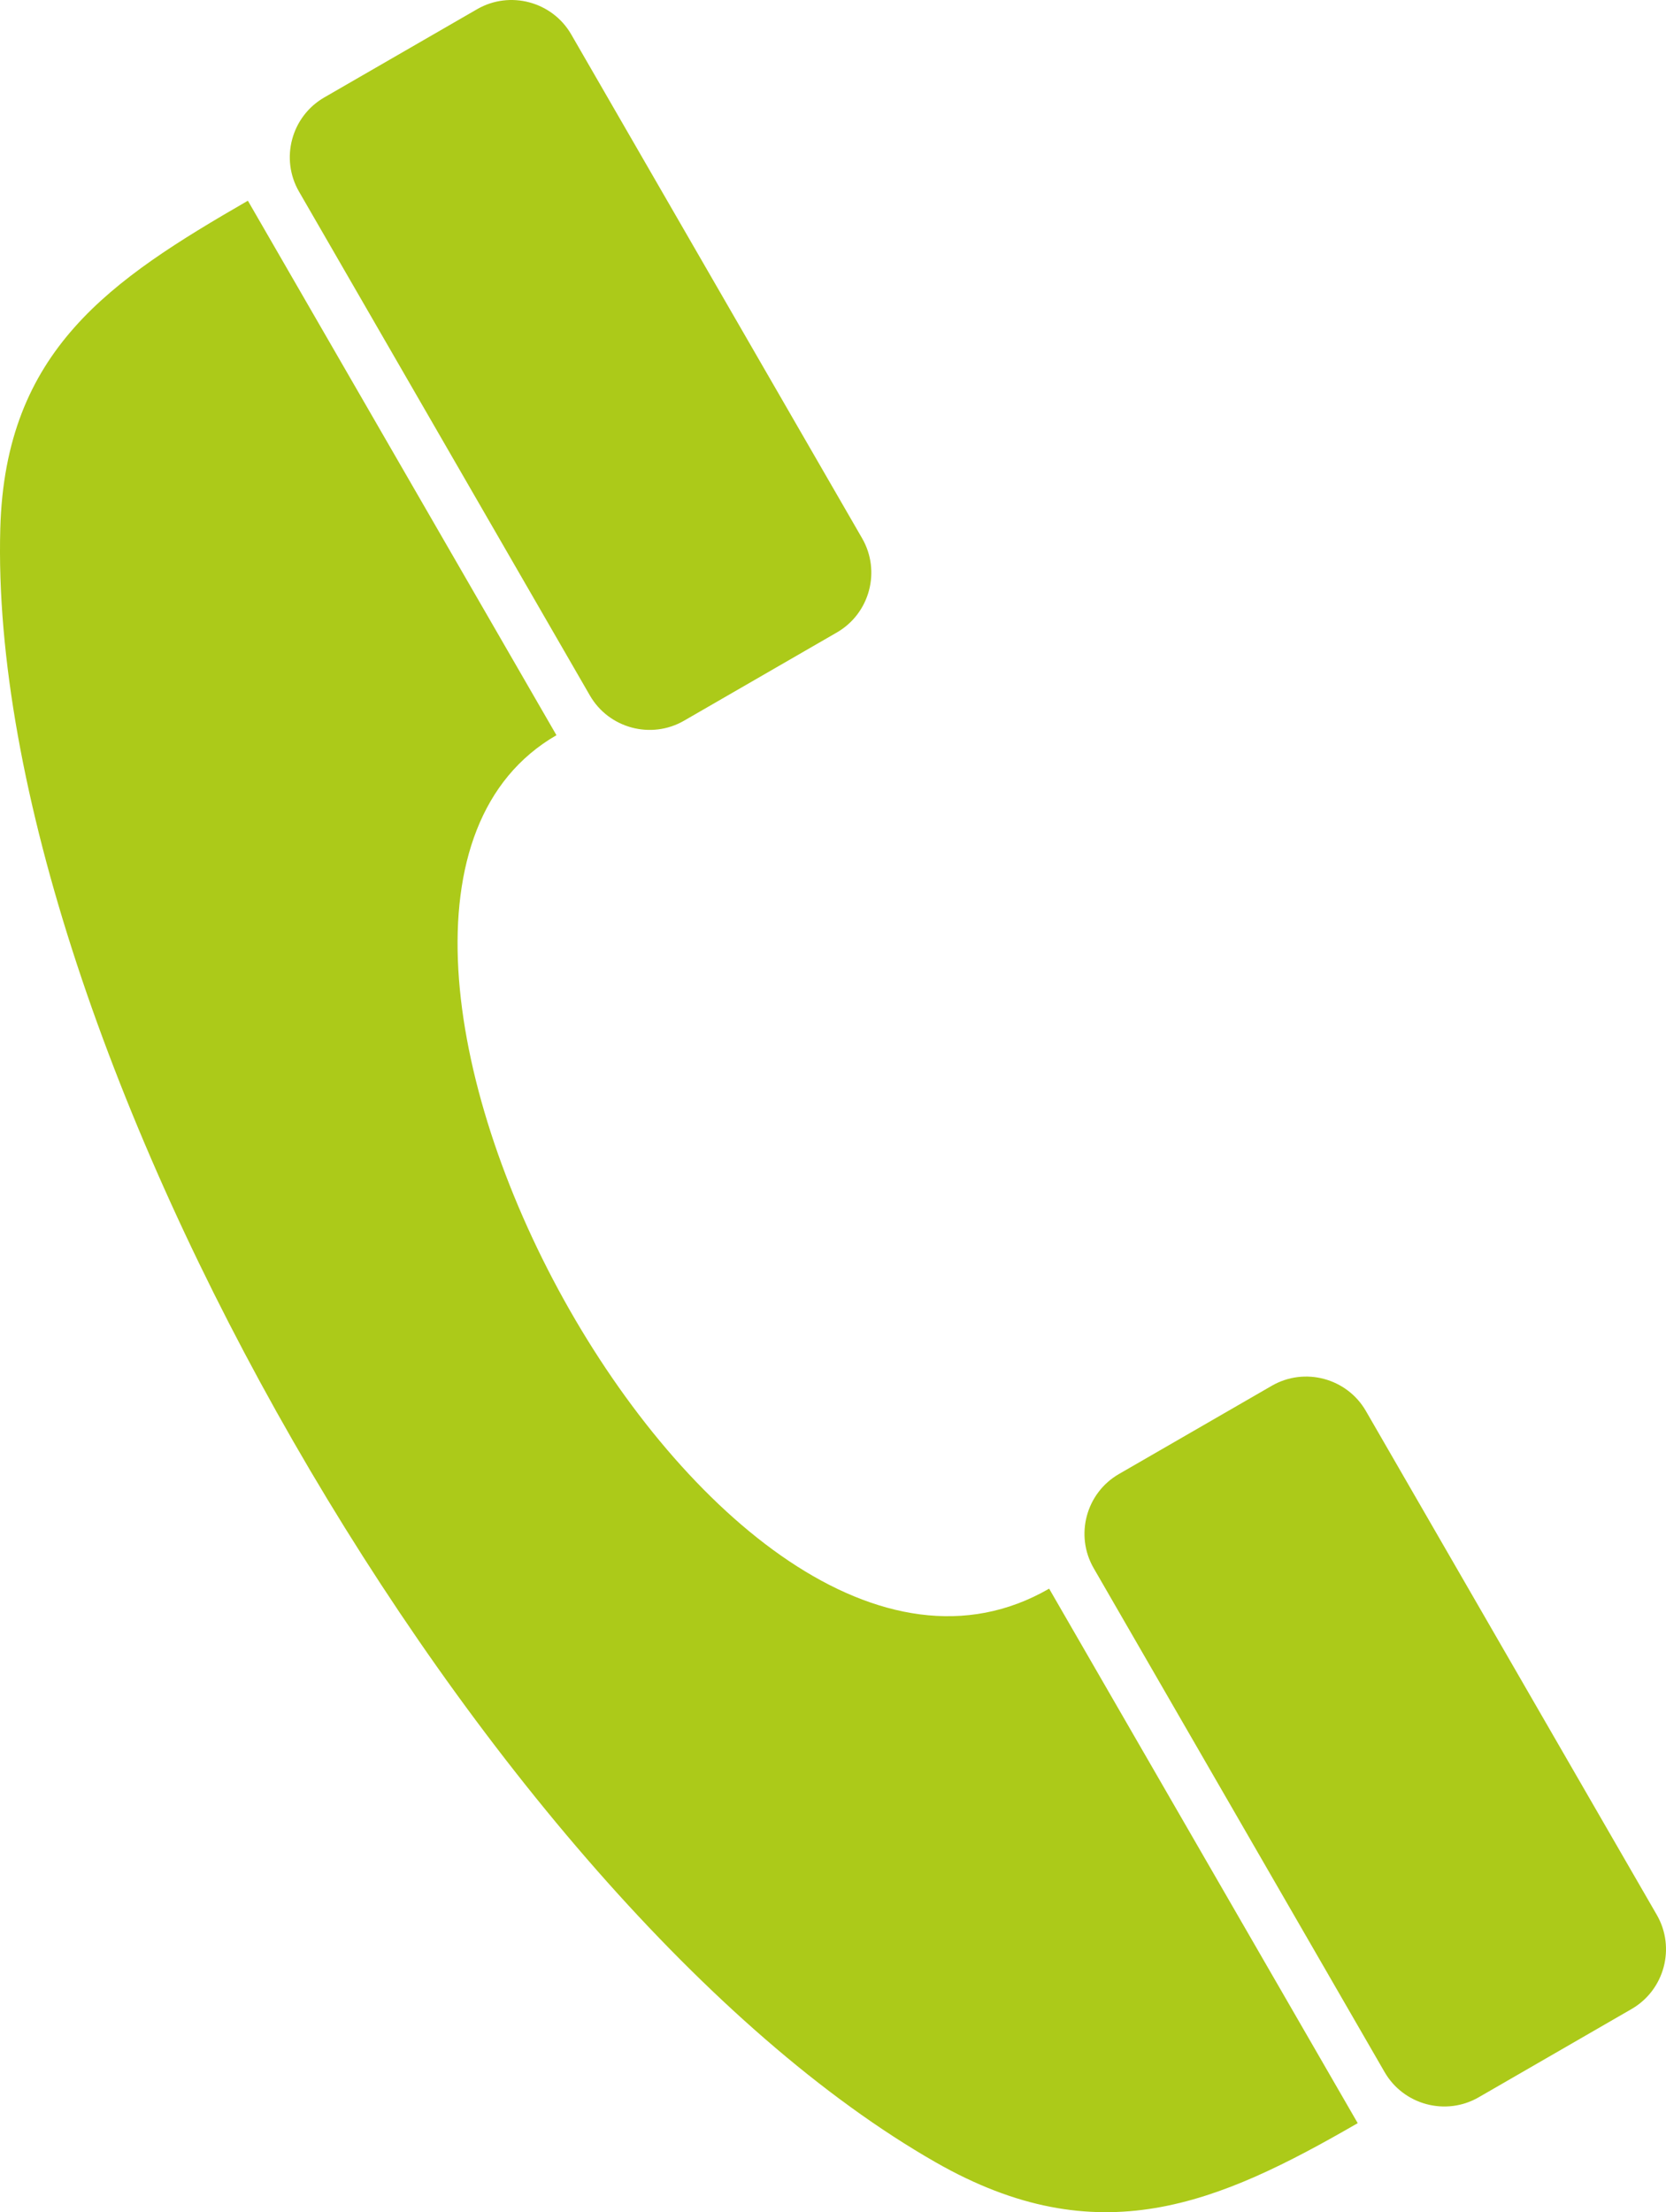
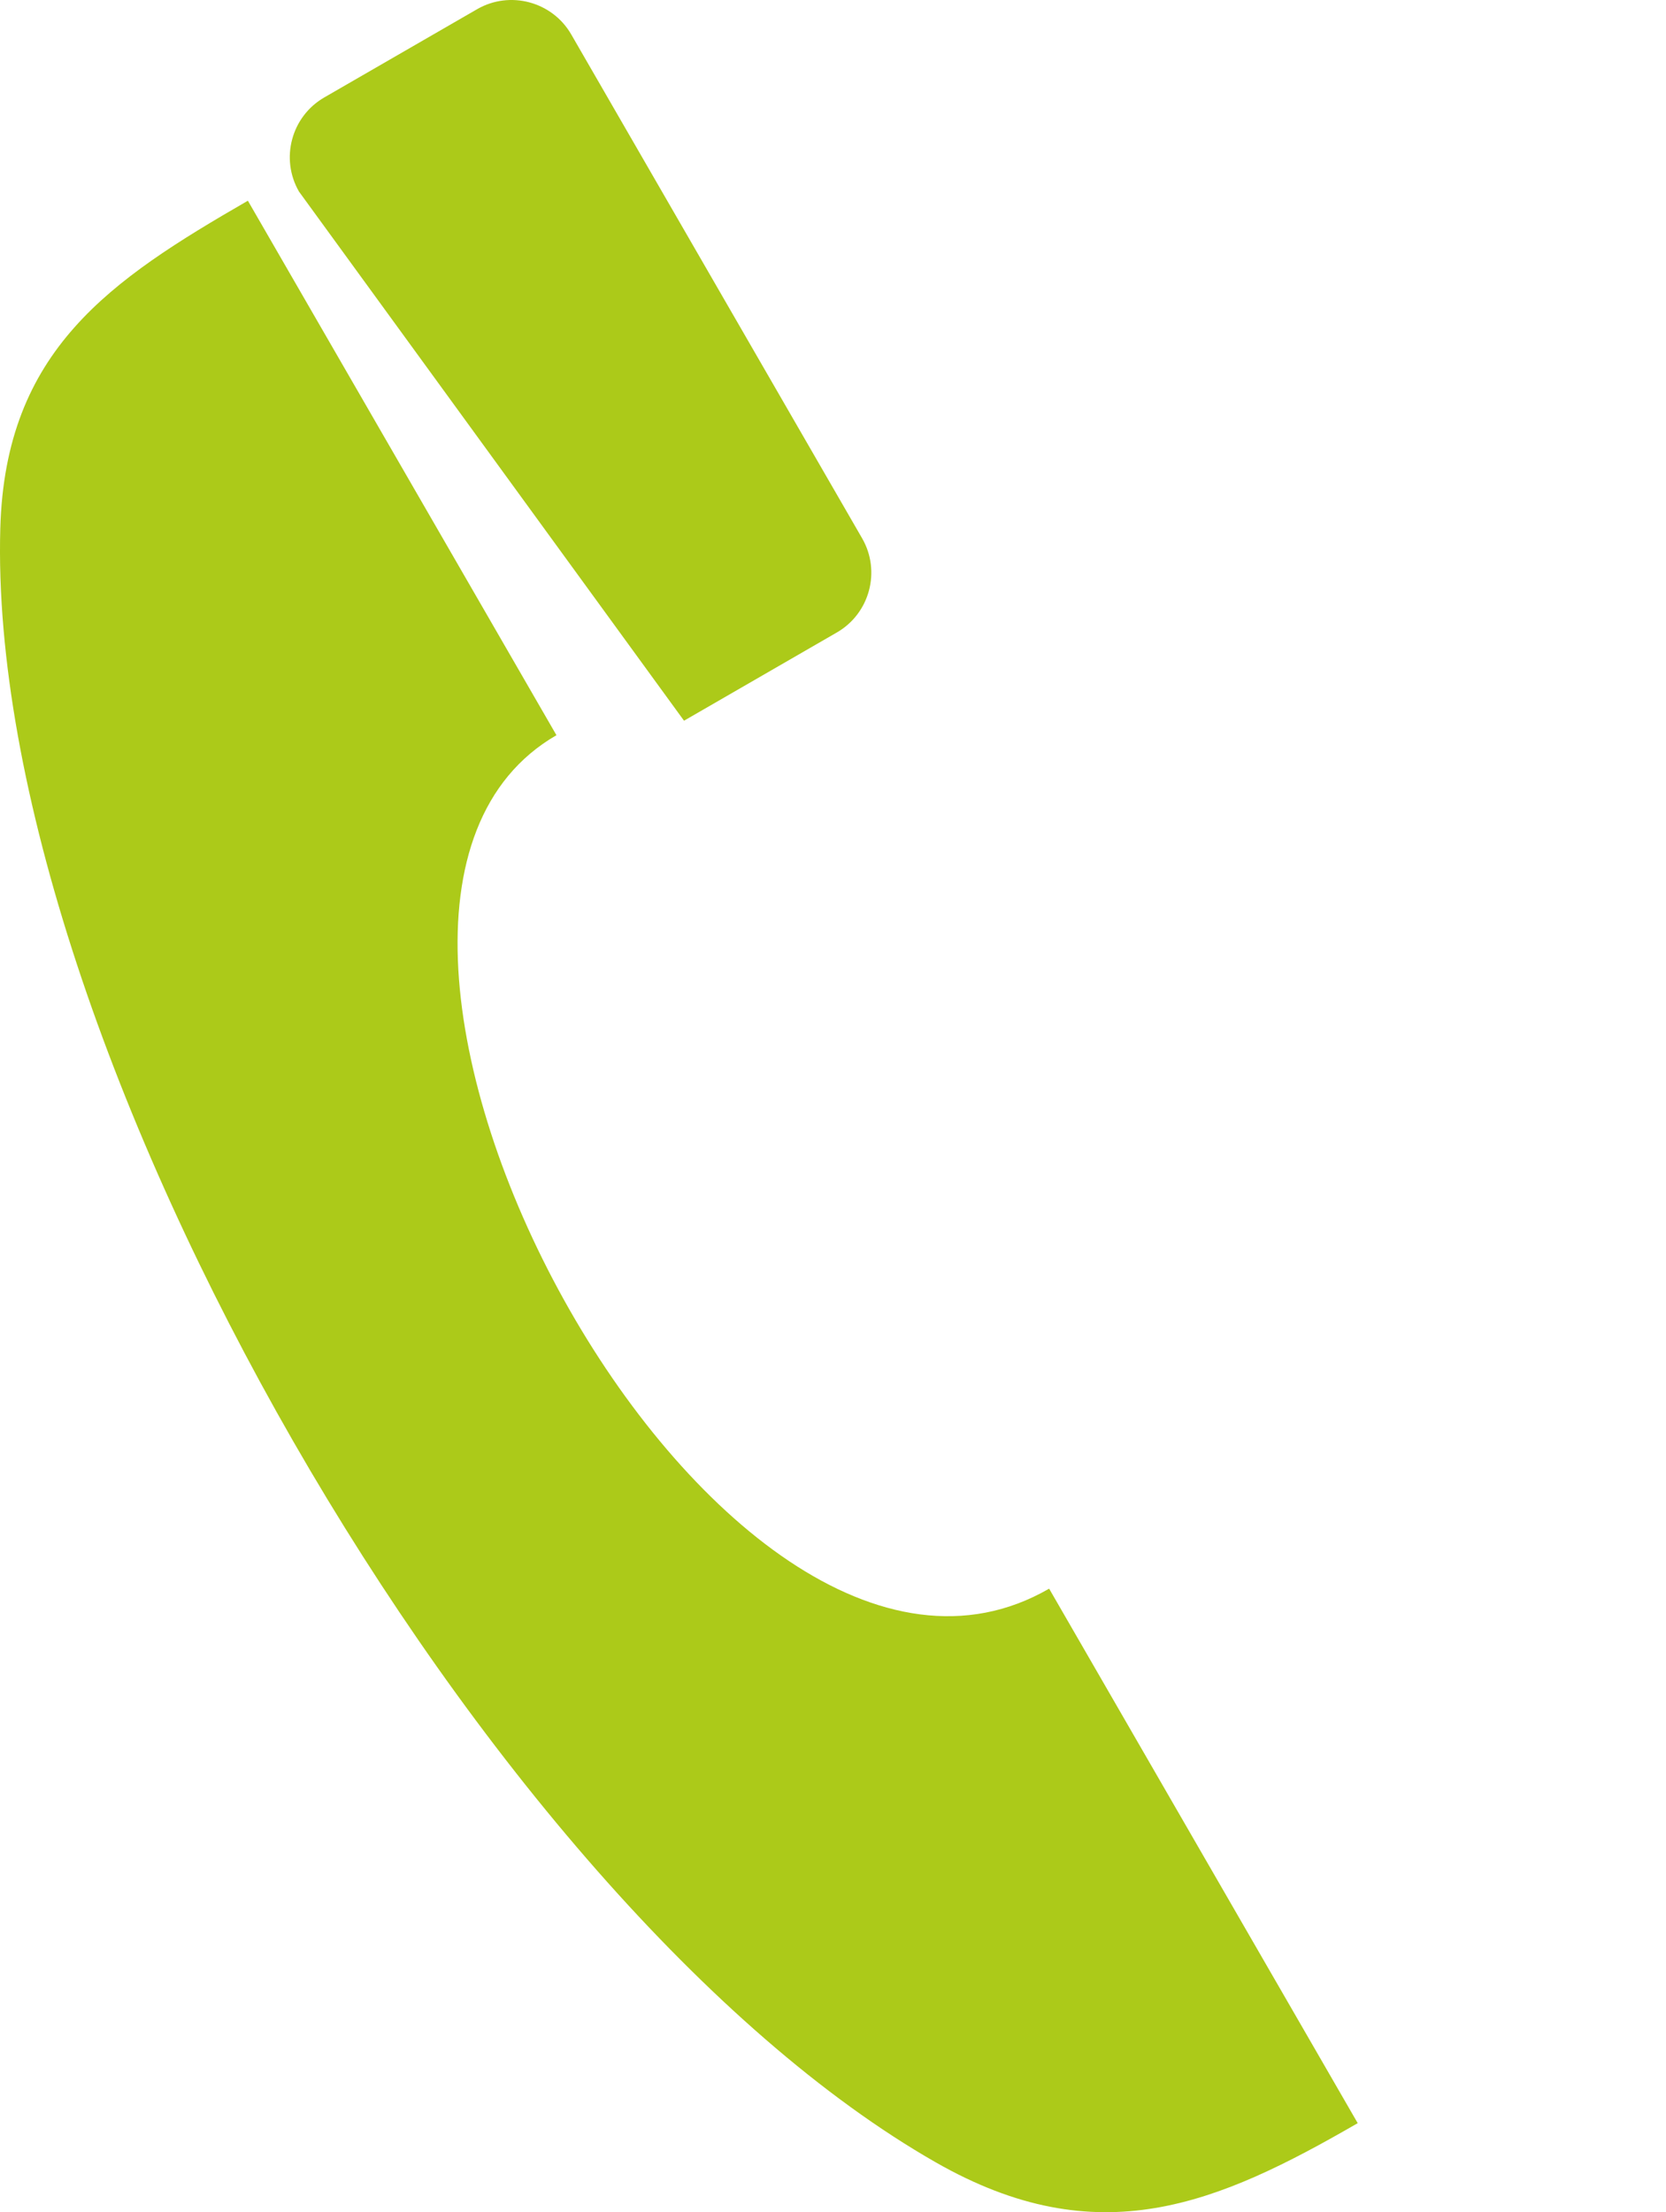
<svg xmlns="http://www.w3.org/2000/svg" version="1.1" id="Warstwa_1" x="0px" y="0px" width="137.075px" height="181.996px" viewBox="65.332 42.883 137.075 181.996" enable-background="new 65.332 42.883 137.075 181.996" xml:space="preserve">
  <g id="_152222920">
    <path id="_152222248" fill="#ACCA19" d="M111.116,103.368c-25.023,14.446,13.155,86.022,40.537,70.214   c4.862,8.423,20.525,35.551,25.389,43.973c-11.554,6.672-21.332,10.875-34.727,3.219c-37.188-21.258-78.124-92.135-76.959-134.408   c0.404-14.684,9.055-20.437,20.371-26.97C90.59,67.818,106.252,94.945,111.116,103.368L111.116,103.368z" />
-     <path id="_150519168" fill="#ACCA19" d="M121.612,102.176c-2.703,1.561-6.183,0.629-7.744-2.074L89.934,58.647   c-1.563-2.704-0.63-6.184,2.074-7.745l12.578-7.262c2.705-1.562,6.185-0.629,7.746,2.075l23.934,41.454   c1.561,2.704,0.629,6.183-2.075,7.744L121.612,102.176L121.612,102.176z" />
-     <path id="_226148072" fill="#ACCA19" d="M186.997,215.426c-2.703,1.563-6.184,0.631-7.744-2.074l-23.935-41.455   c-1.562-2.703-0.63-6.184,2.074-7.744l12.579-7.262c2.703-1.563,6.184-0.629,7.744,2.074l23.935,41.454   c1.562,2.704,0.629,6.185-2.073,7.744L186.997,215.426L186.997,215.426z" />
+     <path id="_150519168" fill="#ACCA19" d="M121.612,102.176L89.934,58.647   c-1.563-2.704-0.63-6.184,2.074-7.745l12.578-7.262c2.705-1.562,6.185-0.629,7.746,2.075l23.934,41.454   c1.561,2.704,0.629,6.183-2.075,7.744L121.612,102.176L121.612,102.176z" />
  </g>
</svg>